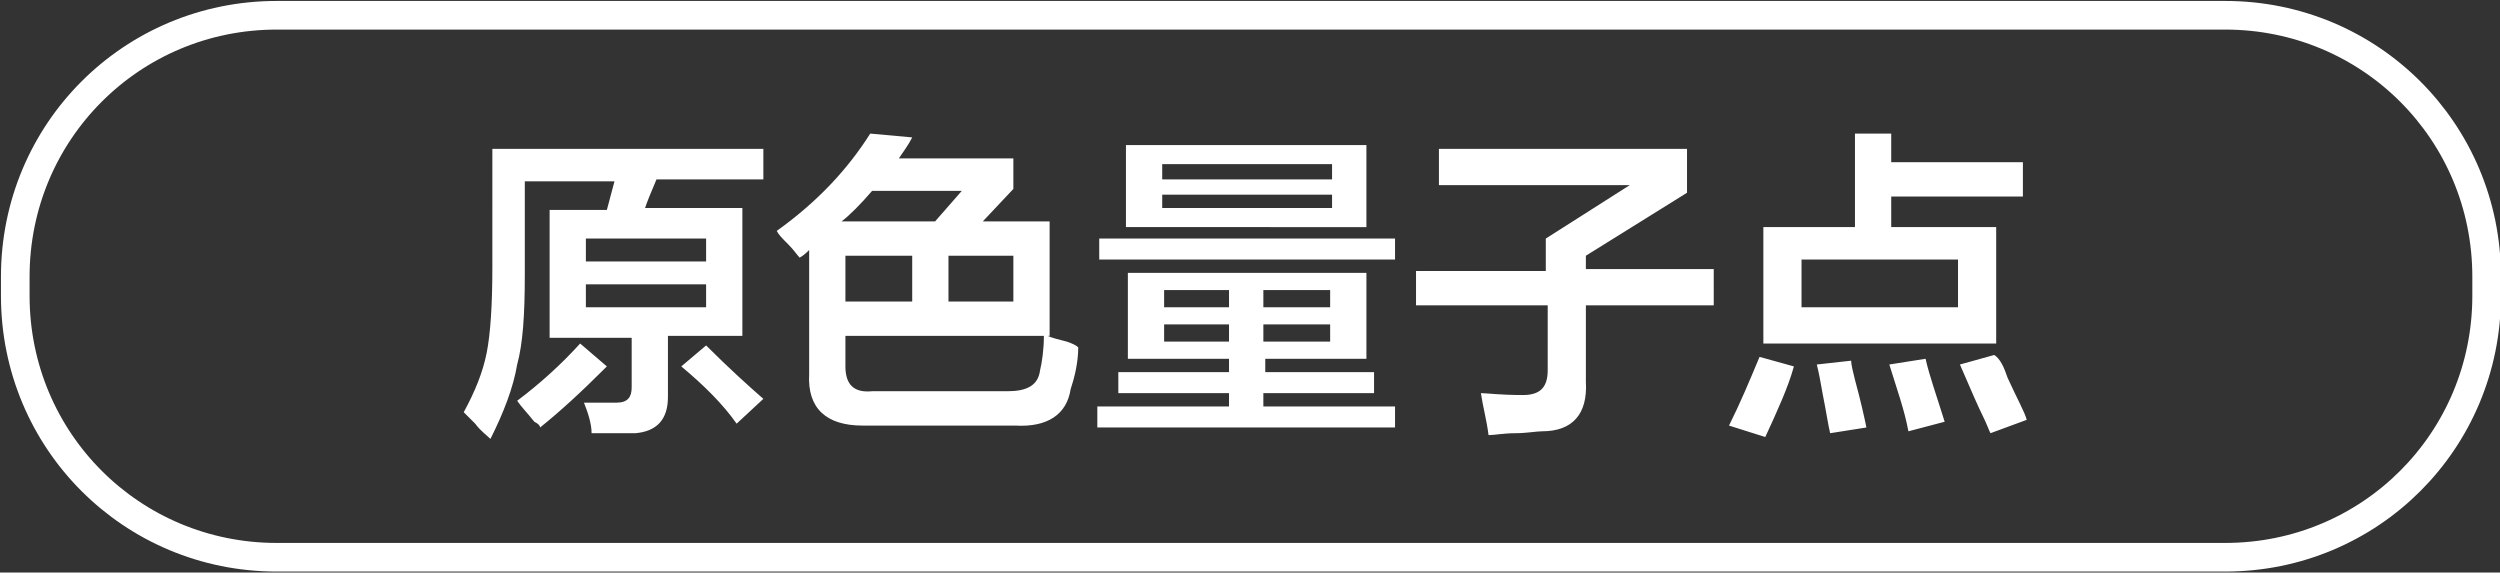
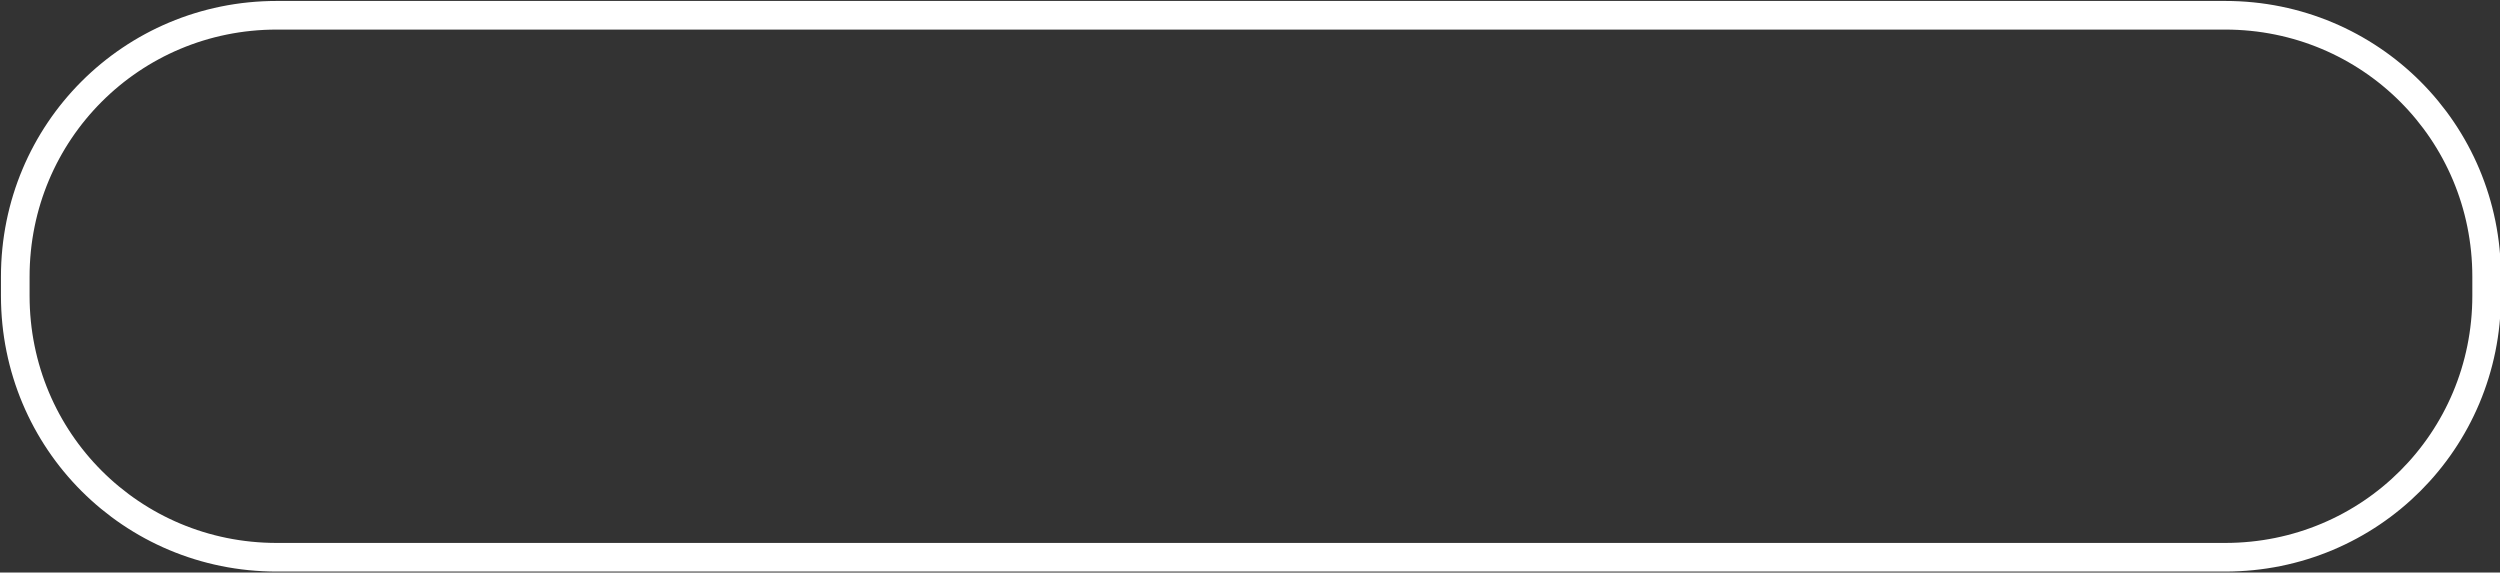
<svg xmlns="http://www.w3.org/2000/svg" version="1.1" id="图层_1" x="0px" y="0px" width="131px" height="30px" viewBox="0 0 131 30" style="enable-background:new 0 0 131 30;" xml:space="preserve">
  <rect x="0" y="0" width="131" height="30" fill="#333333" stroke="none" />
  <style type="text/css">
	.st0{fill-rule:evenodd;clip-rule:evenodd;fill:#FFFFFF;}
	.st1{fill:none;stroke:#FFFFFF;stroke-width:1.5;}
</style>
  <g>
-     <path class="st0" d="M99.1,11.9h5.5v6.1H92.4v-6.1h4.8V7h1.9v1.5h6.9v1.8h-6.9V11.9z M94.4,13.6v2.5h8.2v-2.5H94.4z M92.5,22.9   l-1.9-0.6c0.6-1.2,1.1-2.4,1.6-3.6l1.8,0.5C93.7,20.3,93.1,21.6,92.5,22.9z M83.1,20c0.1,1.7-0.7,2.6-2.3,2.6   c-0.3,0-0.8,0.1-1.4,0.1c-0.6,0-1.1,0.1-1.4,0.1c-0.1-0.8-0.3-1.5-0.4-2.2c0.3,0,1,0.1,2.2,0.1c0.9,0,1.3-0.4,1.3-1.3V16h-6.9v-1.8   H81v-1.7l4.4-2.8h-10V7.8h13v2.3l-5.3,3.3v0.7h6.7V16h-6.7V20z M57.5,21.3h6.9v-0.7h-5.8v-1.1h5.8v-0.7h-5.3v-4.5h12.5v4.5h-5.3   v0.7H72v1.1h-5.8v0.7h6.9v1.1H57.5V21.3z M64.4,15.2h-3.4v0.9h3.4V15.2z M64.4,17h-3.4v0.9h3.4V17z M66.2,17.9h3.5V17h-3.5V17.9z    M66.2,16.1h3.5v-0.9h-3.5V16.1z M57.6,12.5h15.5v1.1H57.6V12.5z M59,7.6h12.6v4.3H59V7.6z M60.9,10.9h8.9v-0.7h-8.9V10.9z    M60.9,9.4h8.9V8.6h-8.9V9.4z M53.2,22.3h-8c-1.9,0-2.9-0.9-2.8-2.7v-6.5c-0.1,0.1-0.3,0.3-0.5,0.4c-0.1-0.1-0.3-0.4-0.6-0.7   c-0.3-0.3-0.5-0.5-0.6-0.7c2.1-1.5,3.7-3.2,4.9-5.1l2.2,0.2c-0.2,0.4-0.5,0.8-0.7,1.1h6v1.6l-1.6,1.7H55v6h-0.1   c0.2,0.1,0.6,0.2,1,0.3c0.3,0.1,0.5,0.2,0.6,0.3c0,0.8-0.2,1.6-0.4,2.2C55.9,21.7,54.9,22.4,53.2,22.3z M44.3,15.8h3.5v-2.4h-3.5   V15.8z M45.7,10c-0.6,0.7-1.2,1.3-1.6,1.6h4.9l1.4-1.6H45.7z M53.1,13.4h-3.4v2.4h3.4V13.4z M44.3,17.6v1.6c0,0.9,0.4,1.4,1.4,1.3   h7.1c1,0,1.6-0.3,1.7-1.1c0.1-0.4,0.2-1.1,0.2-1.8H44.3z M35.7,19.2l1.3-1.1c1.2,1.2,2.2,2.1,3,2.8l-1.4,1.3   C37.9,21.2,36.9,20.2,35.7,19.2z M33.8,10.9h5.1v6.7H35v3.2c0,1.2-0.6,1.8-1.7,1.9c-0.7,0-1.5,0-2.3,0c0-0.5-0.2-1.1-0.4-1.6   c0.6,0,1.2,0,1.7,0c0.6,0,0.8-0.3,0.8-0.8v-2.6h-4.3v-6.7h3l0.4-1.5h-4.7v4.9c0,2.1-0.1,3.6-0.4,4.7c-0.2,1.2-0.7,2.5-1.4,3.9   c-0.2-0.2-0.5-0.4-0.8-0.8c-0.3-0.3-0.5-0.5-0.6-0.6c0.6-1.1,1-2.1,1.2-3.1c0.2-1,0.3-2.5,0.3-4.5V7.8h14.2v1.6h-5.6   C34.1,10.1,33.9,10.6,33.8,10.9z M30.7,16.1H37v-1.2h-6.3V16.1z M30.7,12.5v1.2H37v-1.2H30.7z M31.8,19.2c-1.4,1.4-2.5,2.4-3.5,3.2   c0-0.1-0.1-0.2-0.3-0.3c-0.4-0.5-0.7-0.8-0.9-1.1c1.2-0.9,2.3-1.9,3.3-3L31.8,19.2z M97.2,19.9c0.3,1.1,0.5,2,0.6,2.5l-1.9,0.3   c-0.1-0.4-0.2-1.1-0.4-2.1c-0.1-0.6-0.2-1.1-0.3-1.5l1.8-0.2C97,19.1,97.1,19.5,97.2,19.9z M101.9,22.1l-1.9,0.5   c-0.2-1.1-0.6-2.2-1-3.5l1.9-0.3C101.1,19.7,101.5,20.8,101.9,22.1z M105.2,19.8c0.5,1.1,0.9,1.8,1,2.2l-1.9,0.7   c-0.1-0.2-0.2-0.5-0.4-0.9c-0.2-0.4-0.6-1.3-1.2-2.7l1.8-0.5C104.8,18.8,105,19.2,105.2,19.8z" />
-   </g>
+     </g>
  <path class="st1" d="M14.5,0.8h102.1c7.6,0,13.7,6.1,13.7,13.7v1c0,7.6-6.1,13.7-13.7,13.7H14.5c-7.6,0-13.7-6.1-13.7-13.7v-1  C0.8,6.9,6.9,0.8,14.5,0.8z" />
</svg>